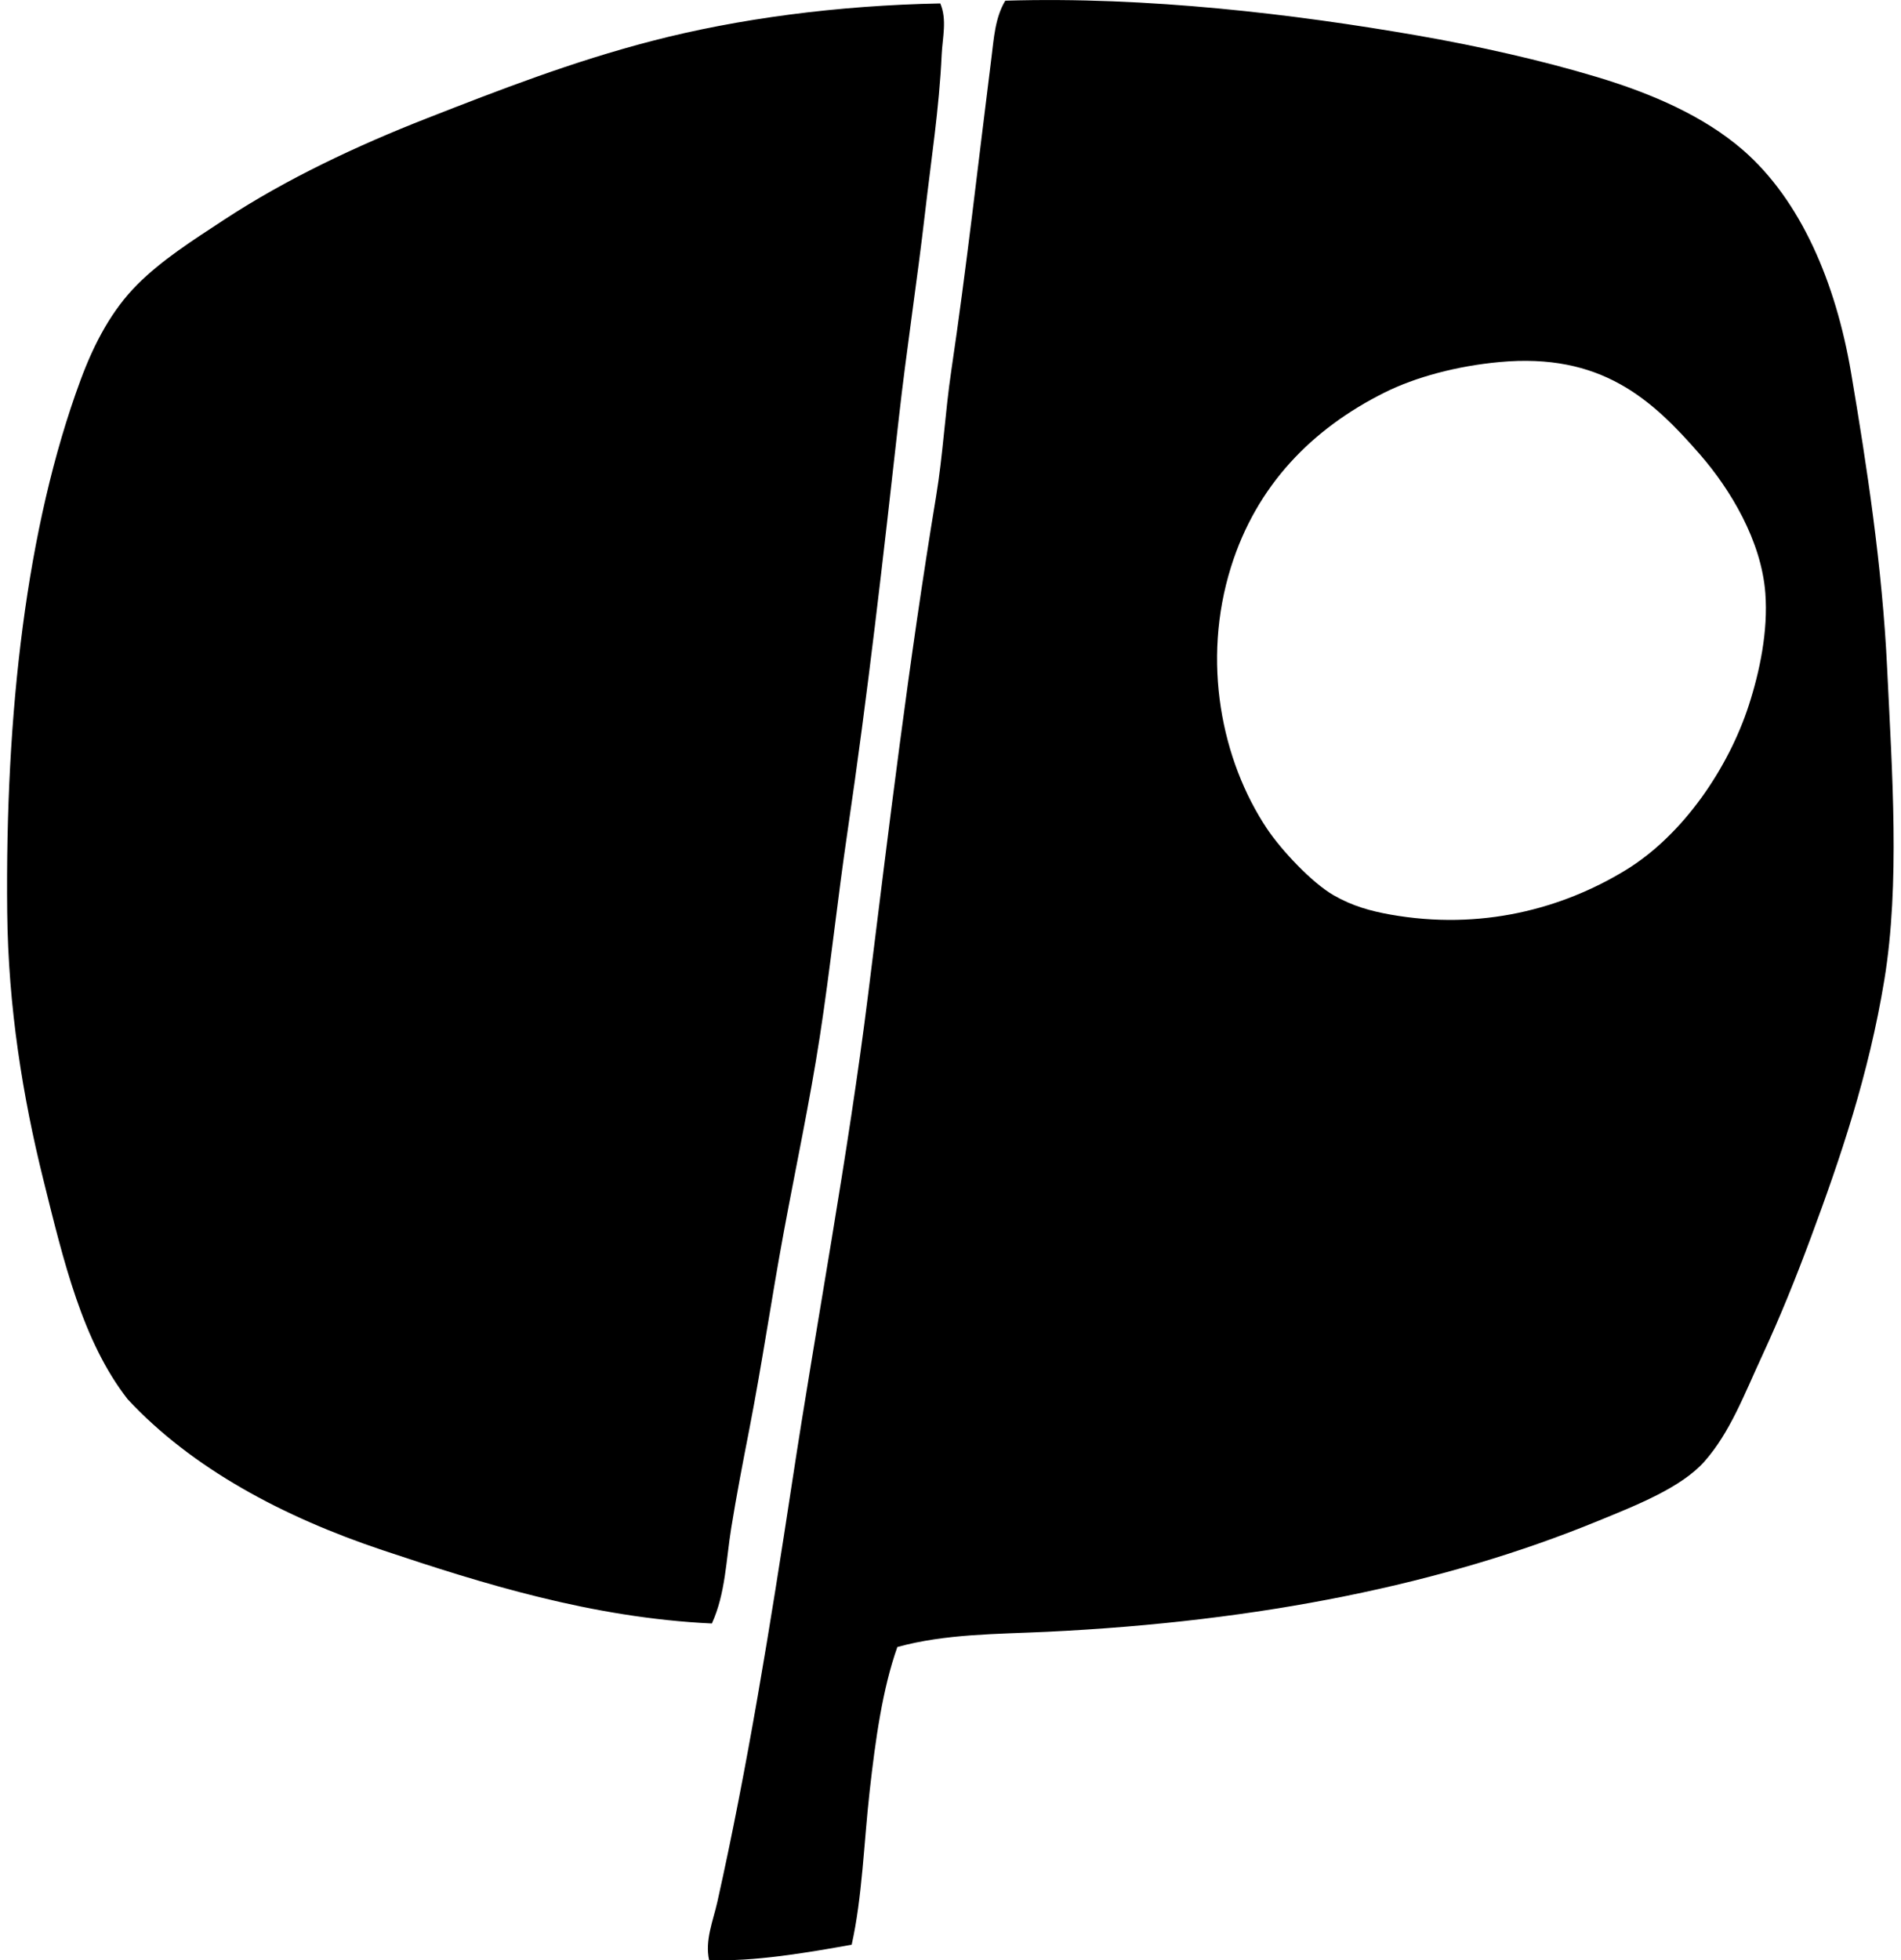
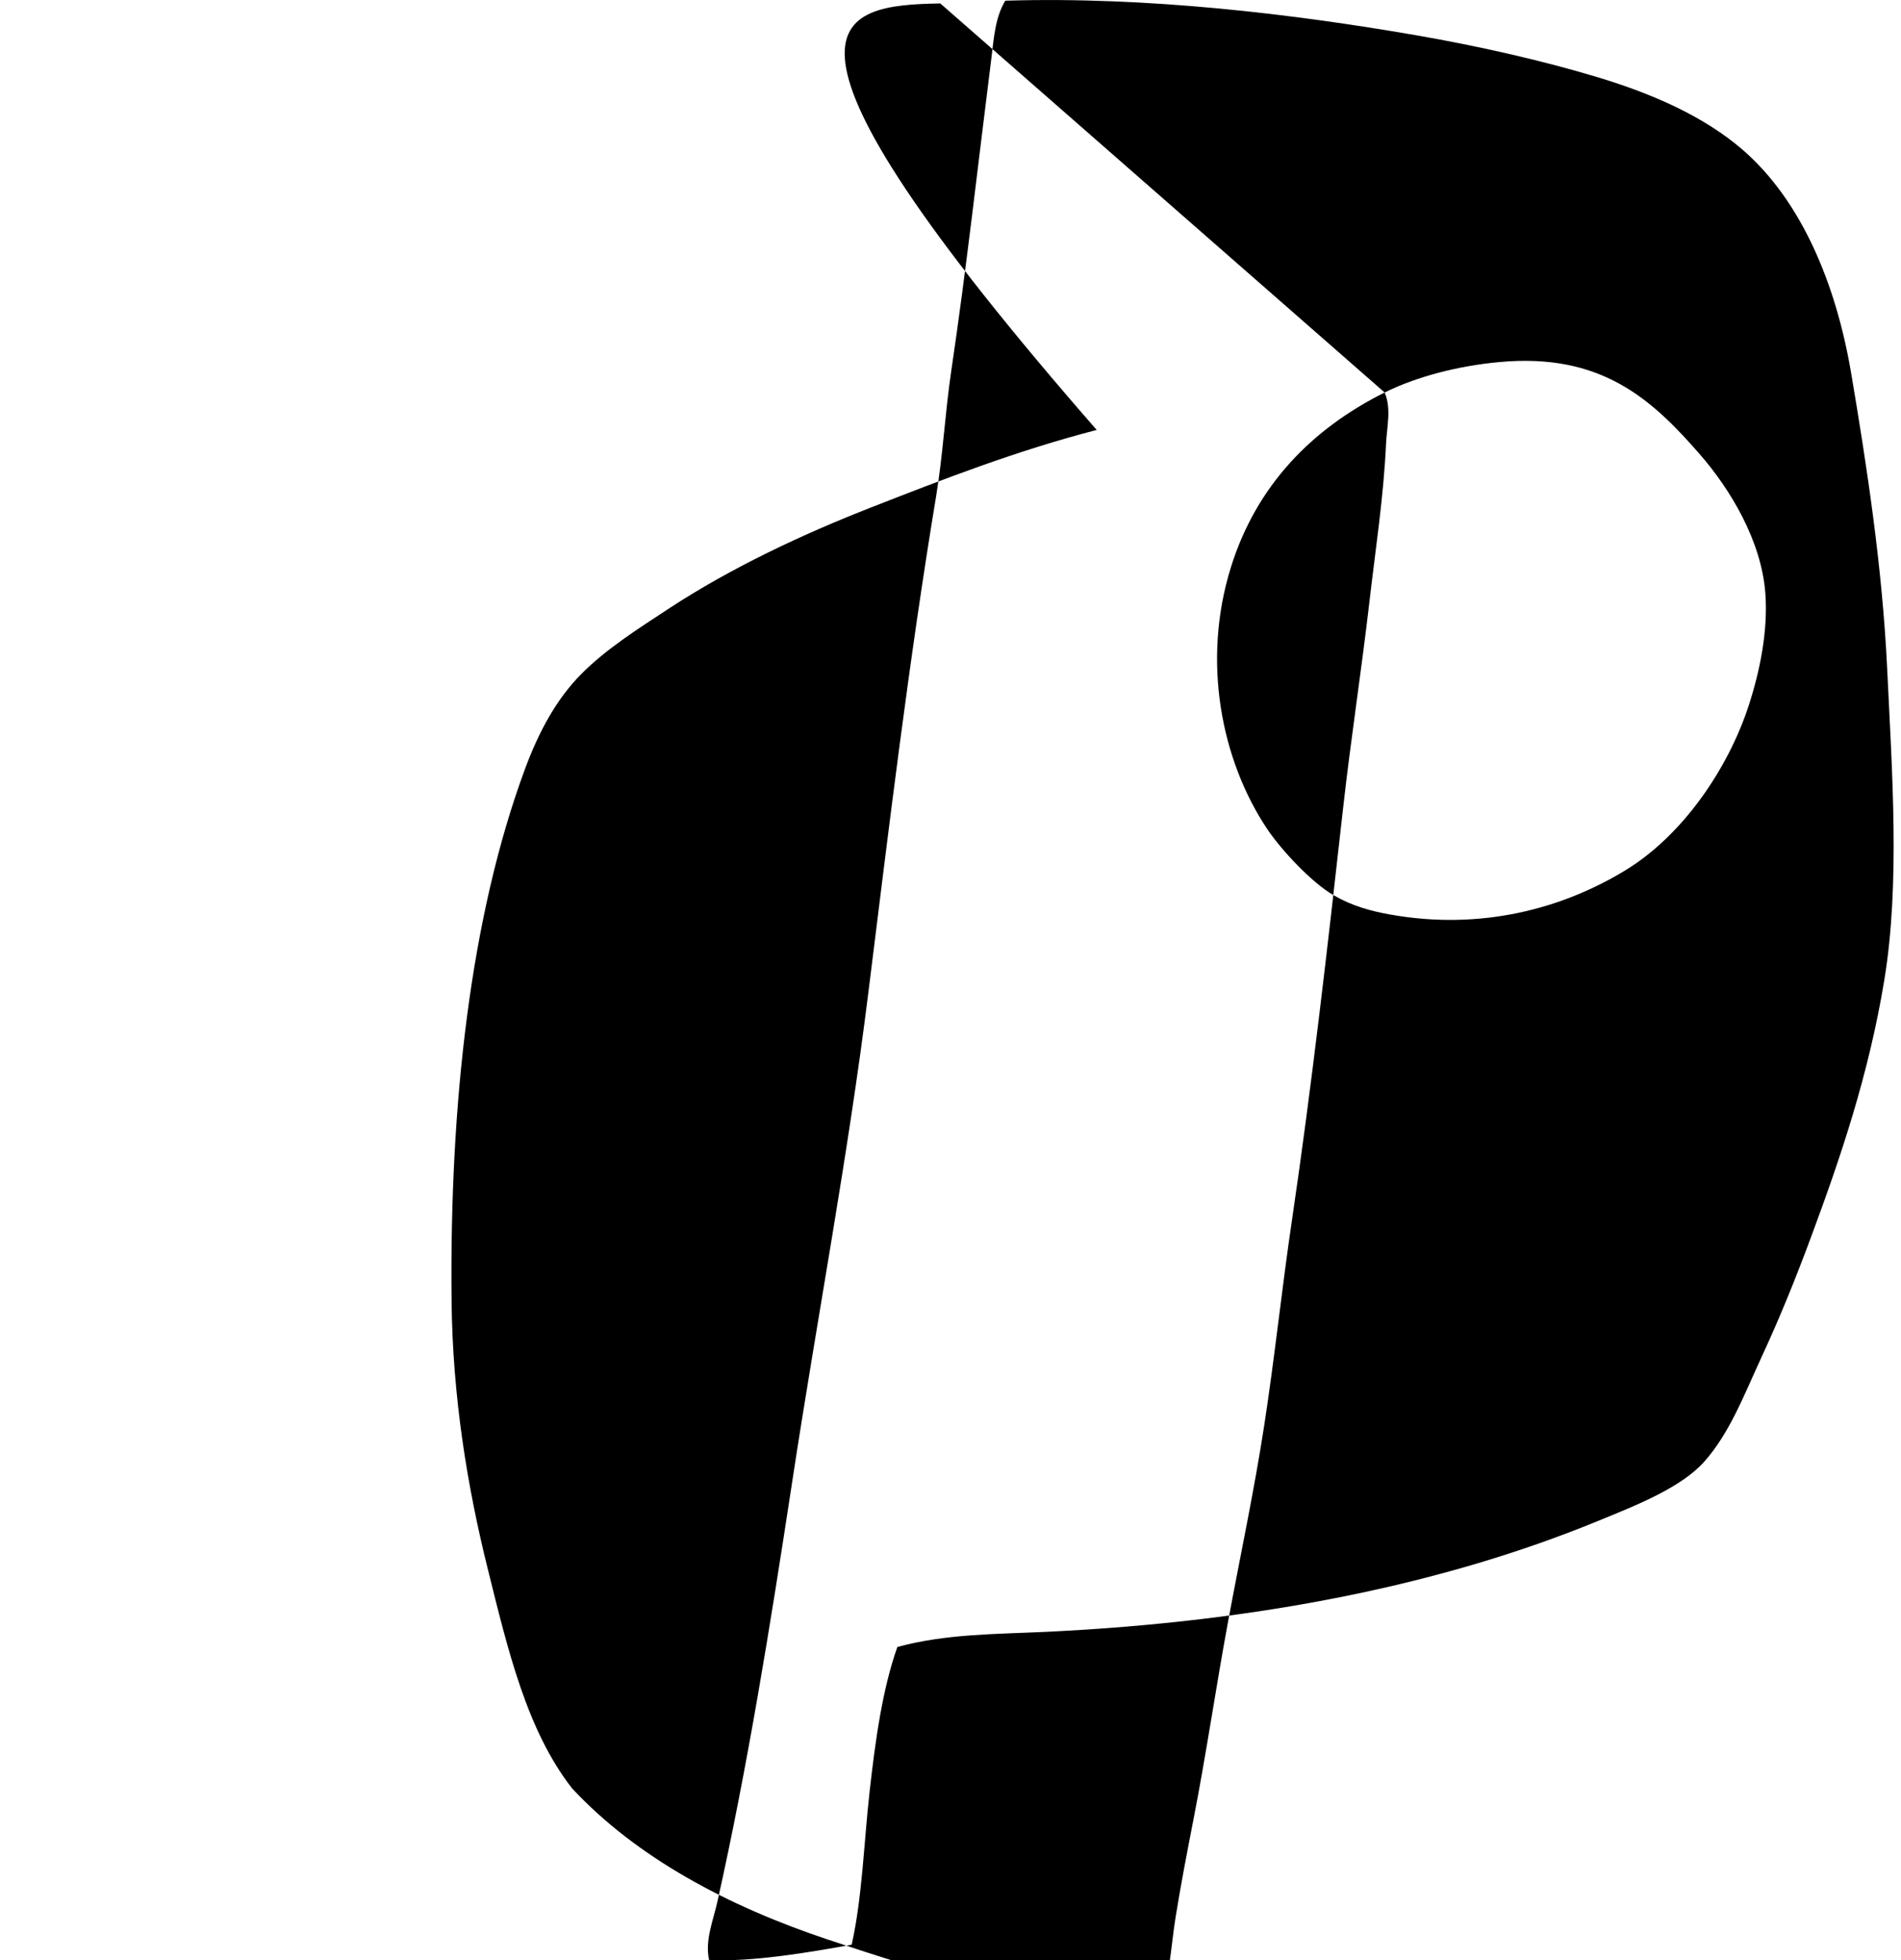
<svg xmlns="http://www.w3.org/2000/svg" width="194" height="200" fill="none" viewBox="0 0 194 200">
-   <path fill="#000" fill-rule="evenodd" d="M91.576 168.043c-1.517 4.283-2.23 9.405-2.825 14.692-.591 5.253-.753 10.844-1.836 15.681-4.409.791-10.07 1.771-14.553 1.555-.435-2.018.412-3.988.847-5.932 3.064-13.697 5.383-28.06 7.629-42.806 2.513-16.523 5.699-33.23 7.768-49.869 2.095-16.83 4.136-33.875 6.924-50.716.702-4.236.918-8.57 1.555-12.856 1.549-10.435 2.751-21.267 4.096-31.929.244-1.941.369-4.073 1.412-5.792 14.525-.444 29.601 1.39 41.959 3.533 6.356 1.103 12.743 2.55 18.365 4.238 5.69 1.708 10.98 4.016 14.976 7.486 5.861 5.105 9.448 13.459 11.02 22.745 1.589 9.391 3.183 19.794 3.672 30.092.512 10.702 1.322 21.986-.281 31.786-1.595 9.727-4.511 18.254-7.49 26.278-1.563 4.212-3.155 8.146-4.943 12.009-1.884 4.067-3.317 7.922-5.934 10.878-2.371 2.677-6.995 4.482-10.878 6.074-15.653 6.421-34.381 10.258-56.228 11.301-5.139.242-10.352.202-15.255 1.552Zm49.73-127.997c-7.432 3.709-13.077 9.479-15.681 17.801-3.016 9.636-.972 19.735 3.672 26.702 1.456 2.18 4.559 5.494 6.782 6.781 1.936 1.12 3.809 1.623 5.793 1.979 9.246 1.648 17.552-.583 24.015-4.523 5.904-3.598 10.505-10.45 12.575-16.812 1.125-3.462 1.984-7.598 1.694-11.444-.401-5.372-3.593-10.619-6.64-14.126-4.971-5.722-10.133-10.417-20.485-9.465-4.357.4-8.57 1.535-11.725 3.107ZM95.957.35c.71 1.665.221 3.51.142 5.227-.25 5.48-1.08 10.77-1.694 16.105-.808 7.009-1.902 14.046-2.686 21.05-1.575 14.093-3.18 28.242-5.227 42.101-1.035 7.007-1.763 14.016-2.826 20.909-1.034 6.713-2.447 13.302-3.672 19.919-1.254 6.773-2.237 13.561-3.533 20.203-.651 3.337-1.299 6.697-1.836 10.031-.529 3.252-.583 6.697-1.978 9.747-12.271-.58-23.442-4.082-33.626-7.487-10.104-3.38-19.422-8.326-25.996-15.397-4.61-5.91-6.535-14.073-8.618-22.464-2.075-8.356-3.57-17.503-3.672-27.266-.21-20.178 1.933-39.23 7.486-54.25 1.413-3.817 3.218-7.17 5.793-9.746 2.507-2.507 5.56-4.448 8.9-6.64 6.33-4.15 13.572-7.552 20.627-10.312 7.384-2.89 14.862-5.796 23.029-7.91C75.279 1.907 85.48.55 95.957.35Z" clip-rule="evenodd" />
+   <path fill="#000" fill-rule="evenodd" d="M91.576 168.043c-1.517 4.283-2.23 9.405-2.825 14.692-.591 5.253-.753 10.844-1.836 15.681-4.409.791-10.07 1.771-14.553 1.555-.435-2.018.412-3.988.847-5.932 3.064-13.697 5.383-28.06 7.629-42.806 2.513-16.523 5.699-33.23 7.768-49.869 2.095-16.83 4.136-33.875 6.924-50.716.702-4.236.918-8.57 1.555-12.856 1.549-10.435 2.751-21.267 4.096-31.929.244-1.941.369-4.073 1.412-5.792 14.525-.444 29.601 1.39 41.959 3.533 6.356 1.103 12.743 2.55 18.365 4.238 5.69 1.708 10.98 4.016 14.976 7.486 5.861 5.105 9.448 13.459 11.02 22.745 1.589 9.391 3.183 19.794 3.672 30.092.512 10.702 1.322 21.986-.281 31.786-1.595 9.727-4.511 18.254-7.49 26.278-1.563 4.212-3.155 8.146-4.943 12.009-1.884 4.067-3.317 7.922-5.934 10.878-2.371 2.677-6.995 4.482-10.878 6.074-15.653 6.421-34.381 10.258-56.228 11.301-5.139.242-10.352.202-15.255 1.552Zm49.73-127.997c-7.432 3.709-13.077 9.479-15.681 17.801-3.016 9.636-.972 19.735 3.672 26.702 1.456 2.18 4.559 5.494 6.782 6.781 1.936 1.12 3.809 1.623 5.793 1.979 9.246 1.648 17.552-.583 24.015-4.523 5.904-3.598 10.505-10.45 12.575-16.812 1.125-3.462 1.984-7.598 1.694-11.444-.401-5.372-3.593-10.619-6.64-14.126-4.971-5.722-10.133-10.417-20.485-9.465-4.357.4-8.57 1.535-11.725 3.107Zc.71 1.665.221 3.51.142 5.227-.25 5.48-1.08 10.77-1.694 16.105-.808 7.009-1.902 14.046-2.686 21.05-1.575 14.093-3.18 28.242-5.227 42.101-1.035 7.007-1.763 14.016-2.826 20.909-1.034 6.713-2.447 13.302-3.672 19.919-1.254 6.773-2.237 13.561-3.533 20.203-.651 3.337-1.299 6.697-1.836 10.031-.529 3.252-.583 6.697-1.978 9.747-12.271-.58-23.442-4.082-33.626-7.487-10.104-3.38-19.422-8.326-25.996-15.397-4.61-5.91-6.535-14.073-8.618-22.464-2.075-8.356-3.57-17.503-3.672-27.266-.21-20.178 1.933-39.23 7.486-54.25 1.413-3.817 3.218-7.17 5.793-9.746 2.507-2.507 5.56-4.448 8.9-6.64 6.33-4.15 13.572-7.552 20.627-10.312 7.384-2.89 14.862-5.796 23.029-7.91C75.279 1.907 85.48.55 95.957.35Z" clip-rule="evenodd" />
</svg>